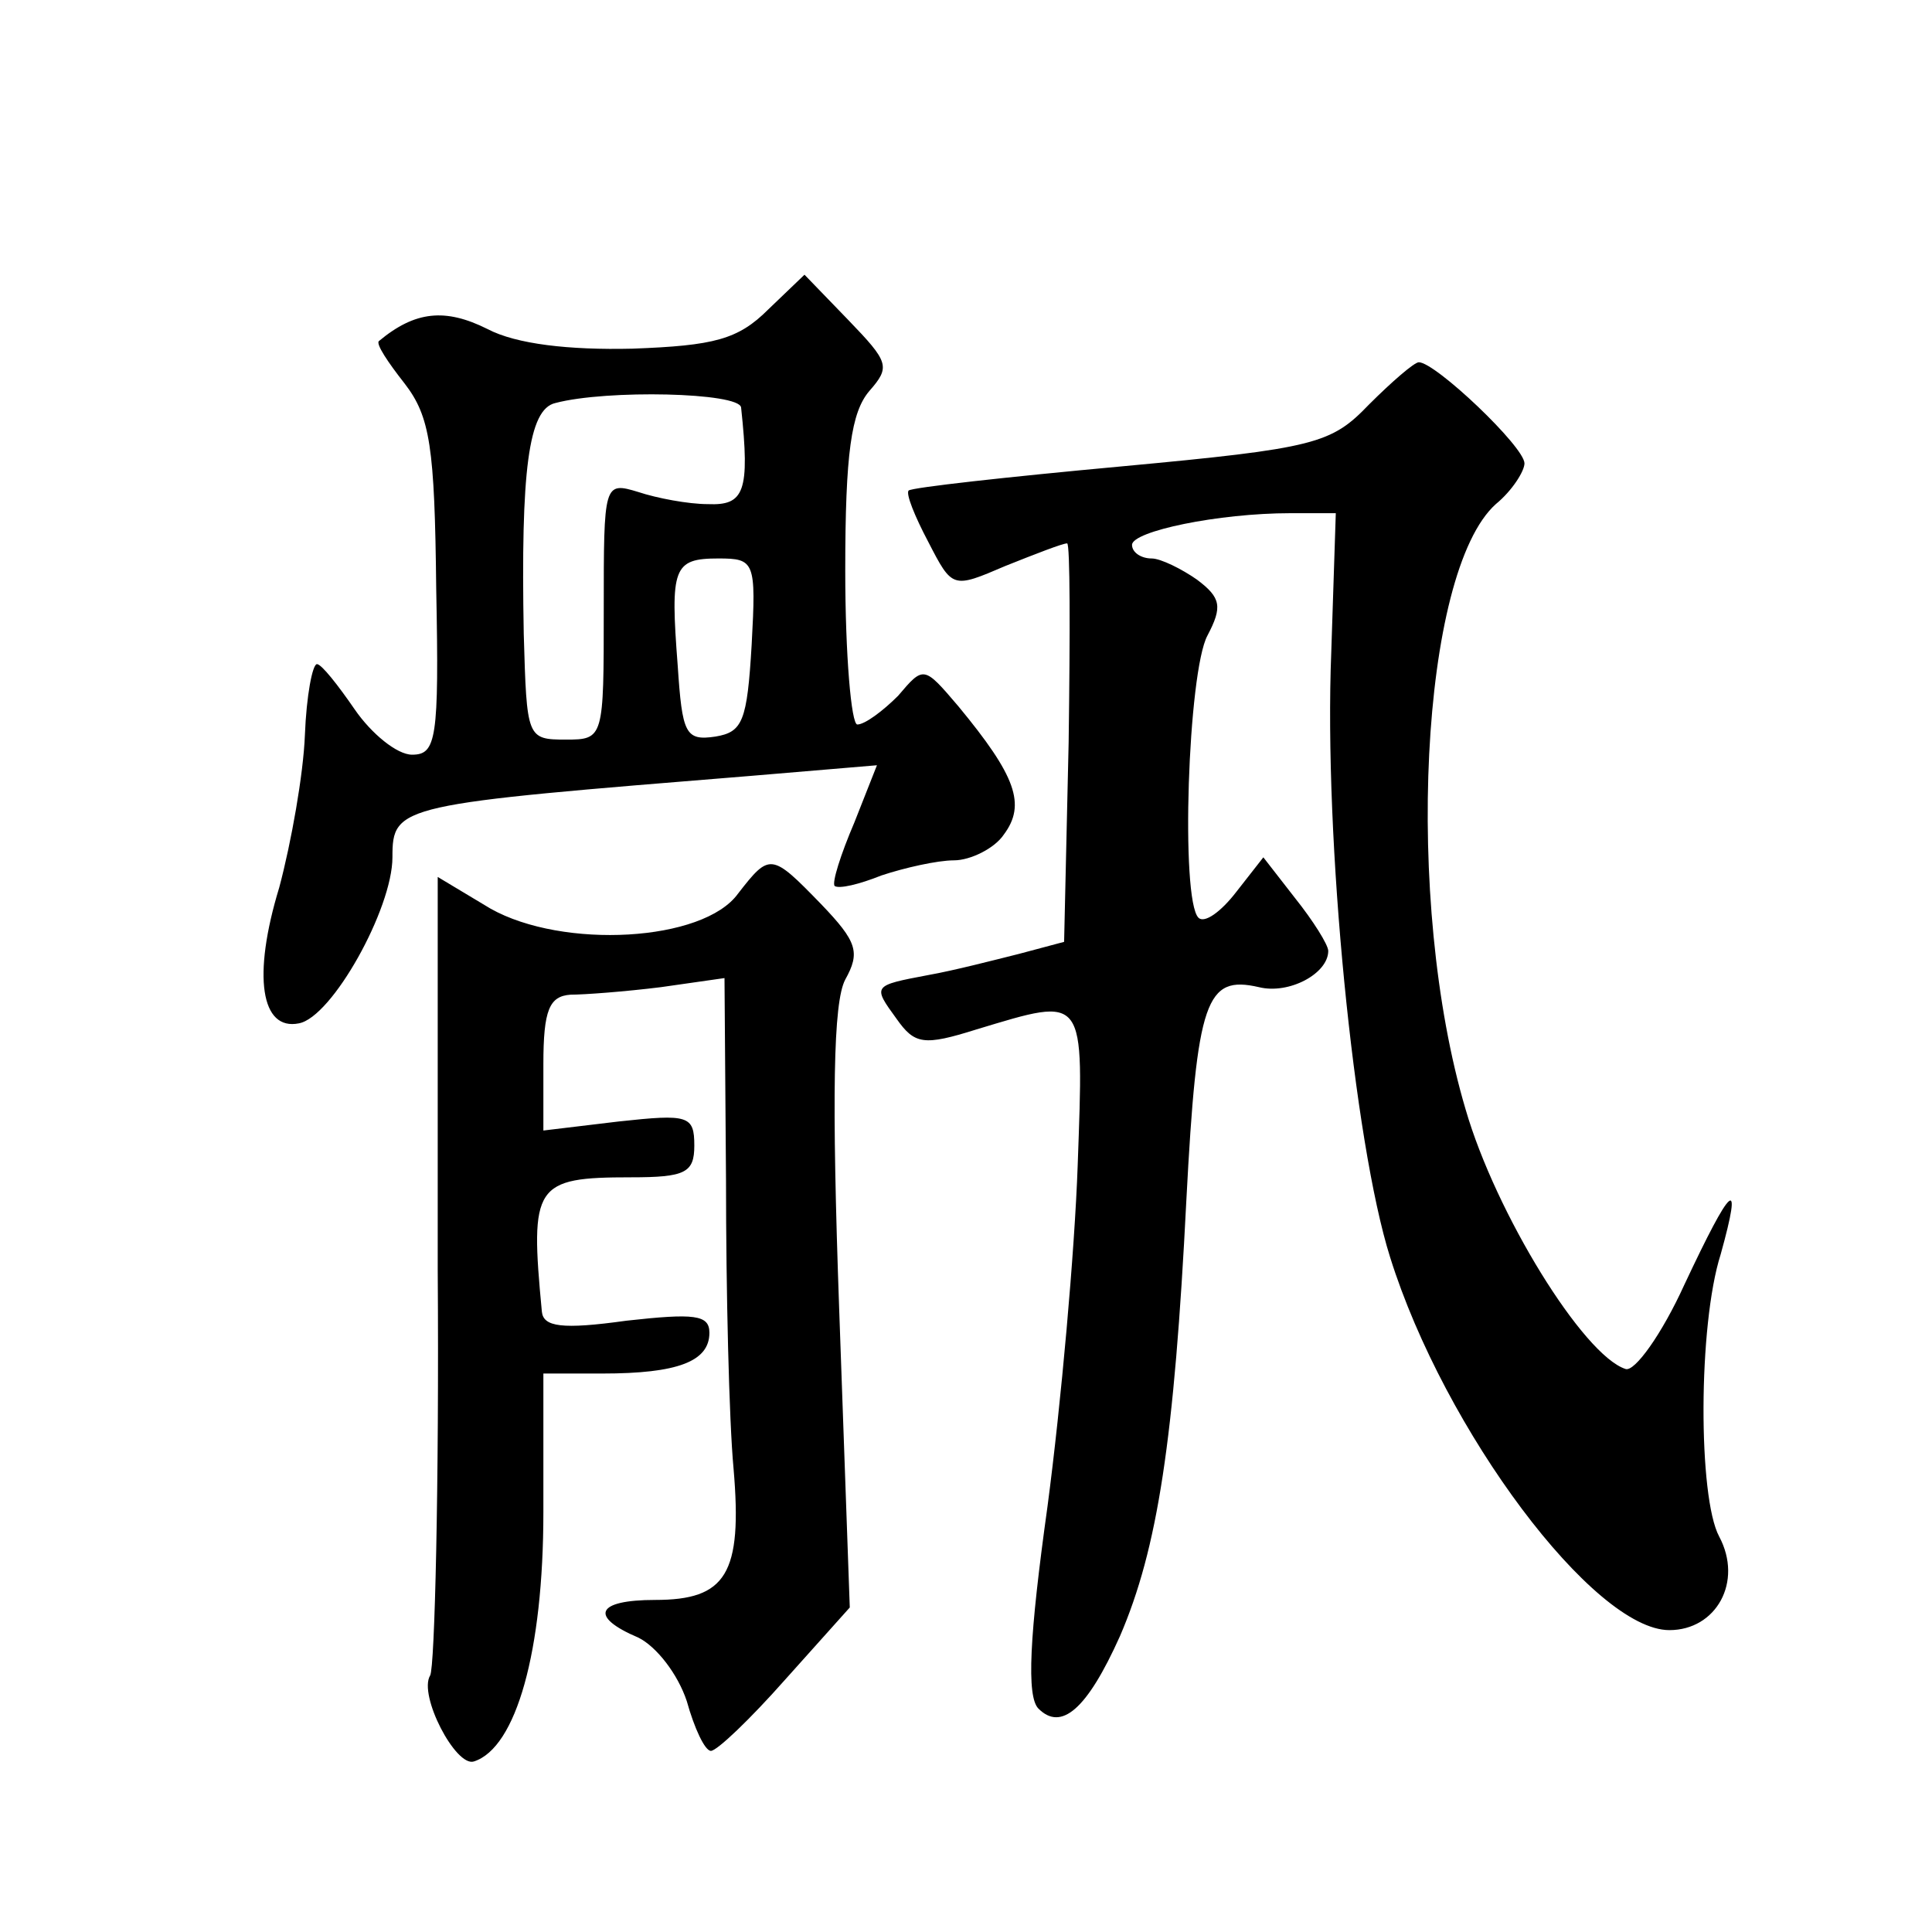
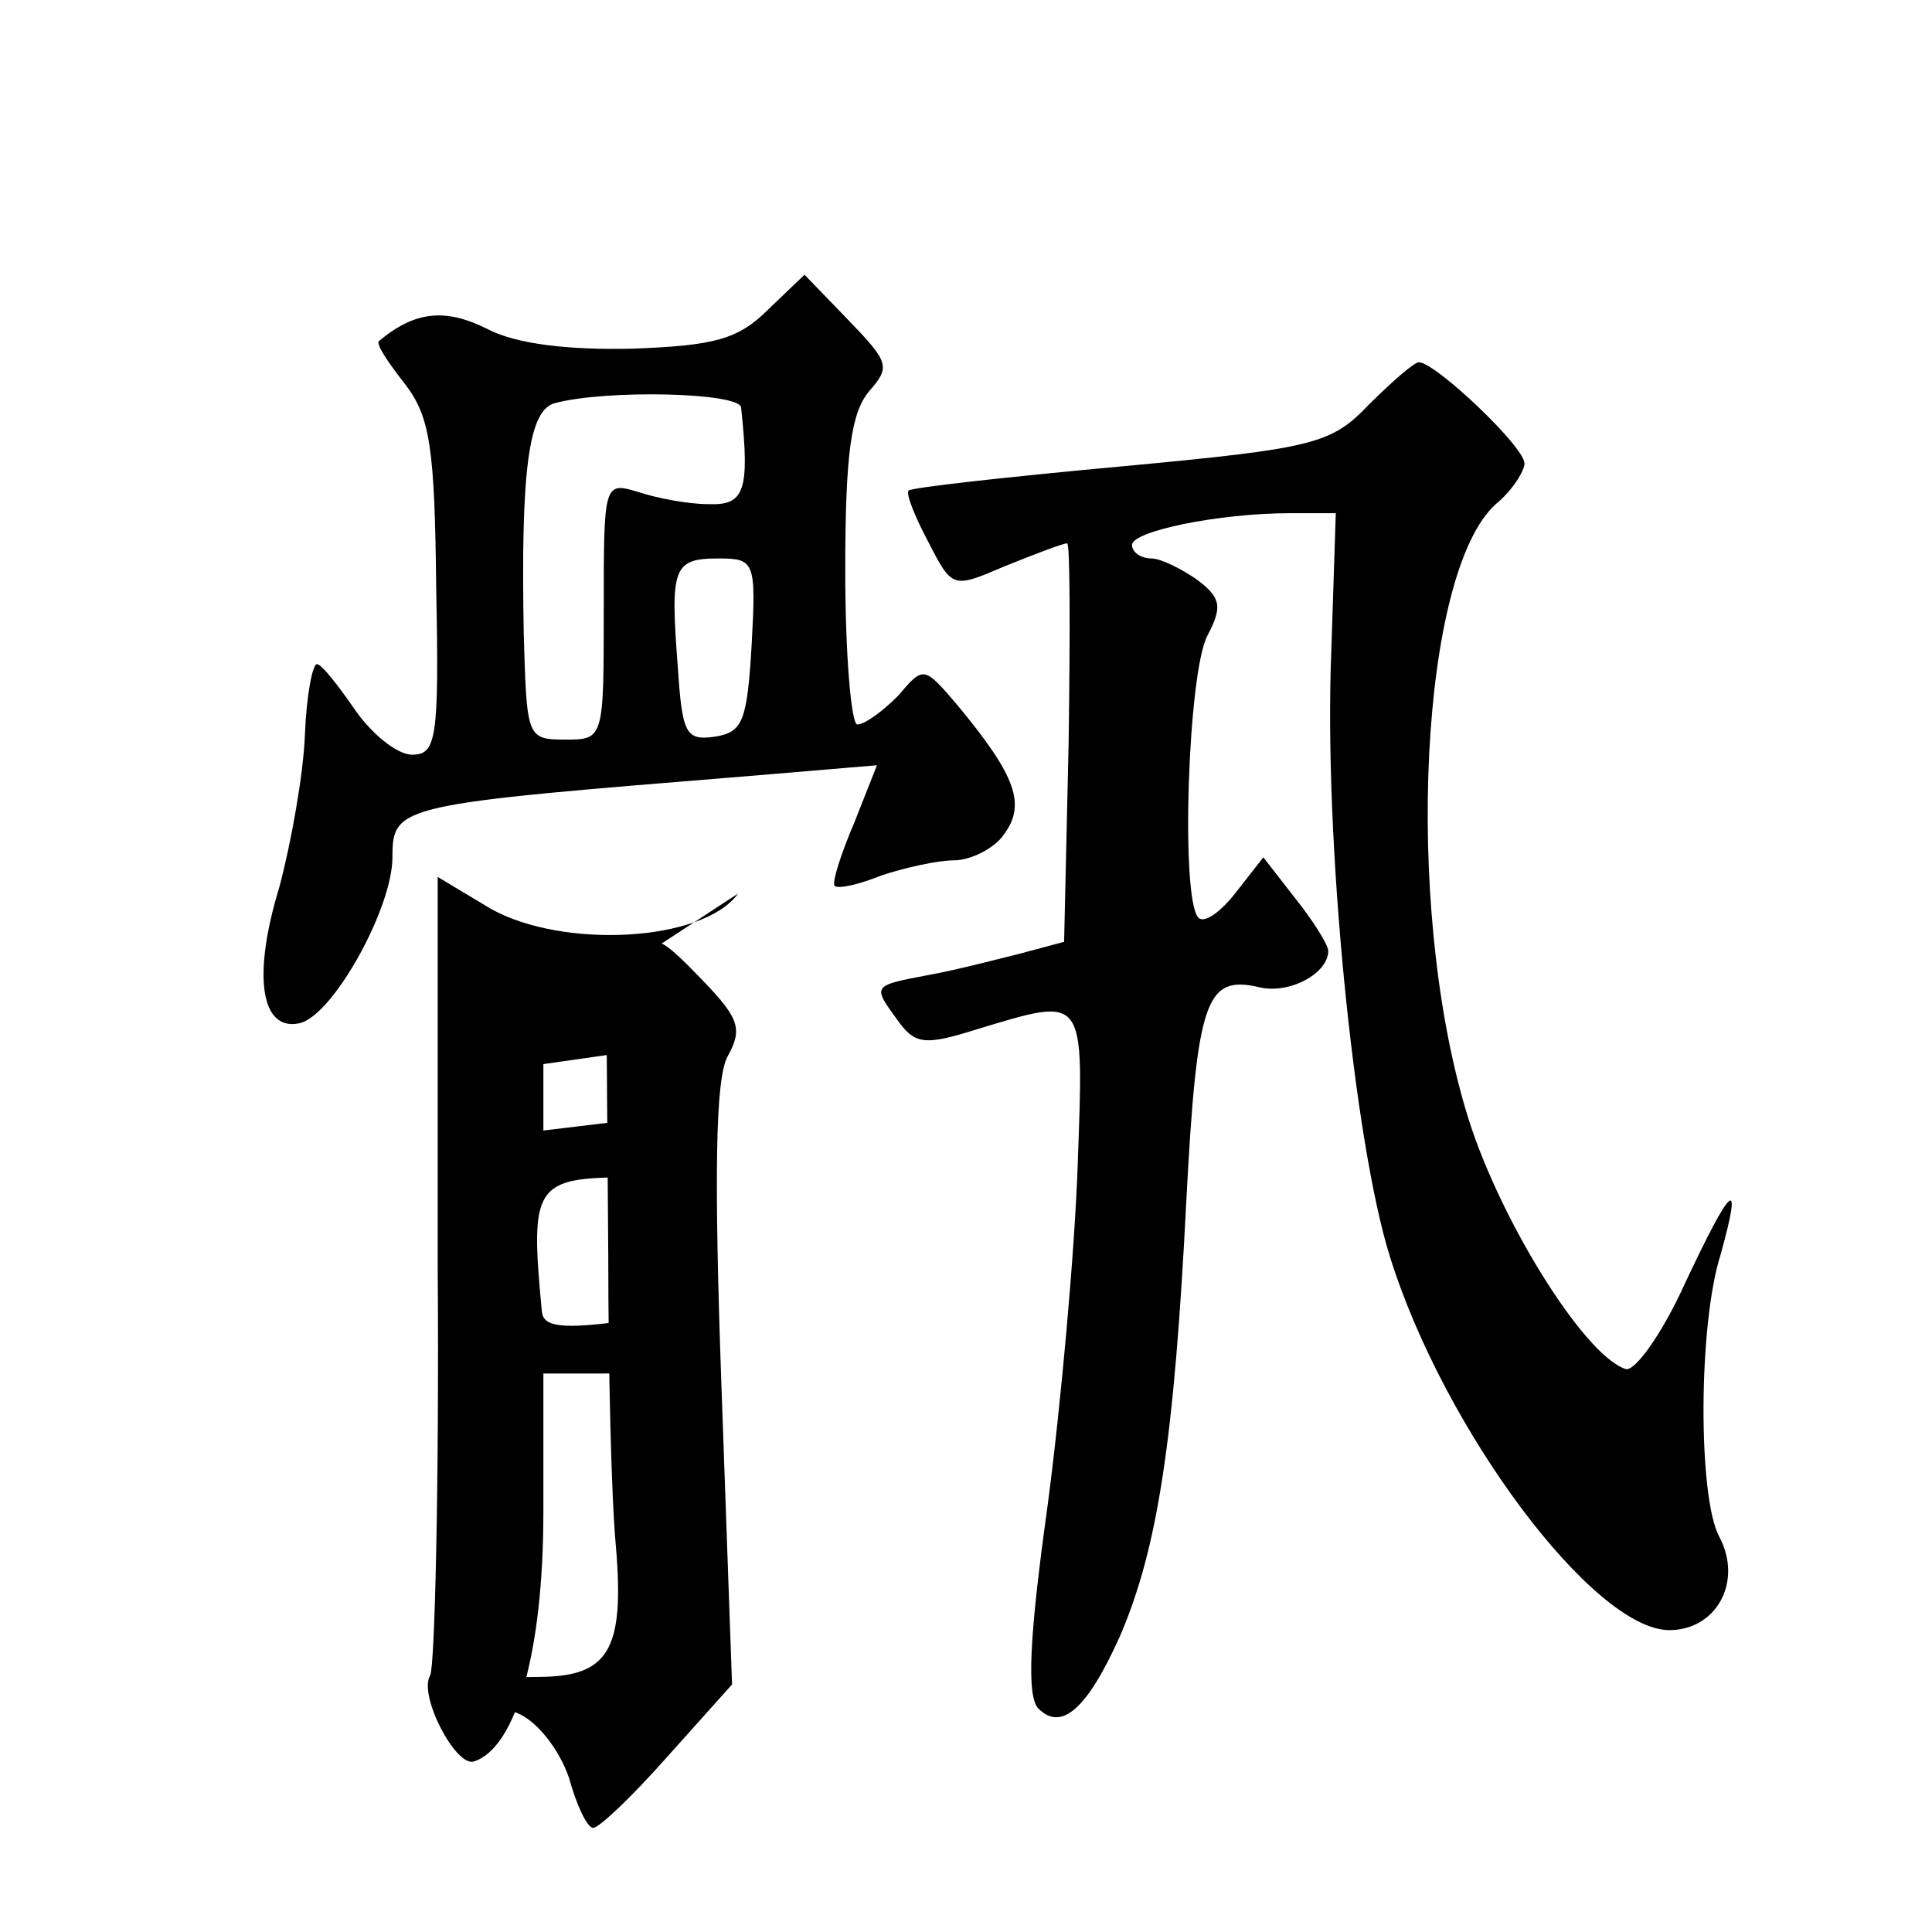
<svg xmlns="http://www.w3.org/2000/svg" version="1.0" width="128pt" height="128pt" viewBox="0 0 128 128" preserveAspectRatio="xMidYMid meet">
  <g transform="translate(0,128) scale(0.1,-0.1)" fill="#0" stroke="none">
-     <path d="M509 1075 c-20 -20 -36 -24 -90 -26 -42 -1 -77 3 -96 13 -28 14 -48 12 -72 -8 -2 -2 6 -14 17 -28 17 -22 20 -42 21 -136 2 -100 0 -110 -16 -110 -10 0 -27 14 -38 30 -11 16 -22 30 -25 30 -3 0 -7 -21 -8 -47 -1 -26 -9 -71 -17 -101 -18 -59 -12 -95 13 -90 22 4 62 76 62 110 0 35 4 35 238 54 l83 7 -15 -38 c-9 -21 -15 -40 -13 -42 3 -2 16 1 31 7 15 5 37 10 48 10 11 0 27 8 33 17 15 20 8 39 -30 85 -23 27 -23 27 -40 7 -10 -10 -22 -19 -27 -19 -4 0 -8 46 -8 102 0 78 4 105 16 119 14 16 13 19 -14 47 l-29 30 -24 -23z m-18 -65 c6 -56 2 -65 -22 -64 -13 0 -34 4 -46 8 -23 7 -23 6 -23 -78 0 -85 0 -86 -25 -86 -26 0 -26 1 -28 70 -2 108 3 149 21 153 34 9 122 7 123 -3z m7 -157 c-3 -51 -6 -58 -24 -61 -20 -3 -22 2 -25 47 -5 65 -3 71 27 71 24 0 25 -2 22 -57z M907 1012 c-25 -26 -35 -29 -164 -41 -76 -7 -139 -14 -141 -16 -2 -2 4 -17 13 -34 16 -31 16 -31 51 -16 20 8 38 15 41 15 2 0 2 -59 1 -132 l-3 -132 -30 -8 c-16 -4 -43 -11 -60 -14 -37 -7 -37 -7 -21 -29 12 -17 18 -18 53 -7 73 22 71 24 67 -90 -2 -57 -11 -158 -20 -226 -12 -86 -14 -126 -6 -134 15 -15 32 -1 54 48 25 58 36 130 44 289 7 133 13 149 48 141 20 -5 46 9 46 24 0 4 -10 20 -22 35 l-21 27 -18 -23 c-10 -13 -21 -21 -25 -17 -12 12 -7 163 6 187 10 19 9 25 -7 37 -10 7 -24 14 -30 14 -7 0 -13 4 -13 9 0 9 57 21 105 21 l30 0 -3 -92 c-5 -124 15 -325 39 -401 36 -115 135 -247 185 -247 31 0 49 32 33 62 -14 26 -14 140 1 187 15 54 7 46 -24 -20 -15 -33 -33 -58 -39 -56 -28 9 -86 103 -106 172 -41 138 -30 356 20 401 11 9 19 22 19 27 0 11 -59 67 -70 67 -3 0 -18 -13 -33 -28z M489 688 c-23 -32 -116 -37 -164 -10 l-35 21 0 -260 c1 -143 -2 -264 -5 -269 -8 -13 17 -61 29 -57 28 9 46 73 46 165 l0 92 39 0 c50 0 71 8 71 27 0 12 -10 13 -55 8 -43 -6 -55 -4 -56 6 -8 84 -5 89 59 89 36 0 42 3 42 21 0 20 -4 21 -50 16 l-50 -6 0 44 c0 36 4 45 18 46 9 0 36 2 60 5 l42 6 1 -134 c0 -73 2 -159 5 -191 6 -70 -5 -87 -52 -87 -39 0 -44 -11 -11 -25 12 -6 26 -24 32 -42 5 -18 12 -33 16 -33 4 0 26 21 49 47 l43 48 -7 197 c-5 141 -4 204 4 219 10 18 8 25 -16 50 -33 34 -34 34 -55 7z" />
+     <path d="M509 1075 c-20 -20 -36 -24 -90 -26 -42 -1 -77 3 -96 13 -28 14 -48 12 -72 -8 -2 -2 6 -14 17 -28 17 -22 20 -42 21 -136 2 -100 0 -110 -16 -110 -10 0 -27 14 -38 30 -11 16 -22 30 -25 30 -3 0 -7 -21 -8 -47 -1 -26 -9 -71 -17 -101 -18 -59 -12 -95 13 -90 22 4 62 76 62 110 0 35 4 35 238 54 l83 7 -15 -38 c-9 -21 -15 -40 -13 -42 3 -2 16 1 31 7 15 5 37 10 48 10 11 0 27 8 33 17 15 20 8 39 -30 85 -23 27 -23 27 -40 7 -10 -10 -22 -19 -27 -19 -4 0 -8 46 -8 102 0 78 4 105 16 119 14 16 13 19 -14 47 l-29 30 -24 -23z m-18 -65 c6 -56 2 -65 -22 -64 -13 0 -34 4 -46 8 -23 7 -23 6 -23 -78 0 -85 0 -86 -25 -86 -26 0 -26 1 -28 70 -2 108 3 149 21 153 34 9 122 7 123 -3z m7 -157 c-3 -51 -6 -58 -24 -61 -20 -3 -22 2 -25 47 -5 65 -3 71 27 71 24 0 25 -2 22 -57z M907 1012 c-25 -26 -35 -29 -164 -41 -76 -7 -139 -14 -141 -16 -2 -2 4 -17 13 -34 16 -31 16 -31 51 -16 20 8 38 15 41 15 2 0 2 -59 1 -132 l-3 -132 -30 -8 c-16 -4 -43 -11 -60 -14 -37 -7 -37 -7 -21 -29 12 -17 18 -18 53 -7 73 22 71 24 67 -90 -2 -57 -11 -158 -20 -226 -12 -86 -14 -126 -6 -134 15 -15 32 -1 54 48 25 58 36 130 44 289 7 133 13 149 48 141 20 -5 46 9 46 24 0 4 -10 20 -22 35 l-21 27 -18 -23 c-10 -13 -21 -21 -25 -17 -12 12 -7 163 6 187 10 19 9 25 -7 37 -10 7 -24 14 -30 14 -7 0 -13 4 -13 9 0 9 57 21 105 21 l30 0 -3 -92 c-5 -124 15 -325 39 -401 36 -115 135 -247 185 -247 31 0 49 32 33 62 -14 26 -14 140 1 187 15 54 7 46 -24 -20 -15 -33 -33 -58 -39 -56 -28 9 -86 103 -106 172 -41 138 -30 356 20 401 11 9 19 22 19 27 0 11 -59 67 -70 67 -3 0 -18 -13 -33 -28z M489 688 c-23 -32 -116 -37 -164 -10 l-35 21 0 -260 c1 -143 -2 -264 -5 -269 -8 -13 17 -61 29 -57 28 9 46 73 46 165 l0 92 39 0 c50 0 71 8 71 27 0 12 -10 13 -55 8 -43 -6 -55 -4 -56 6 -8 84 -5 89 59 89 36 0 42 3 42 21 0 20 -4 21 -50 16 l-50 -6 0 44 l42 6 1 -134 c0 -73 2 -159 5 -191 6 -70 -5 -87 -52 -87 -39 0 -44 -11 -11 -25 12 -6 26 -24 32 -42 5 -18 12 -33 16 -33 4 0 26 21 49 47 l43 48 -7 197 c-5 141 -4 204 4 219 10 18 8 25 -16 50 -33 34 -34 34 -55 7z" />
  </g>
</svg>